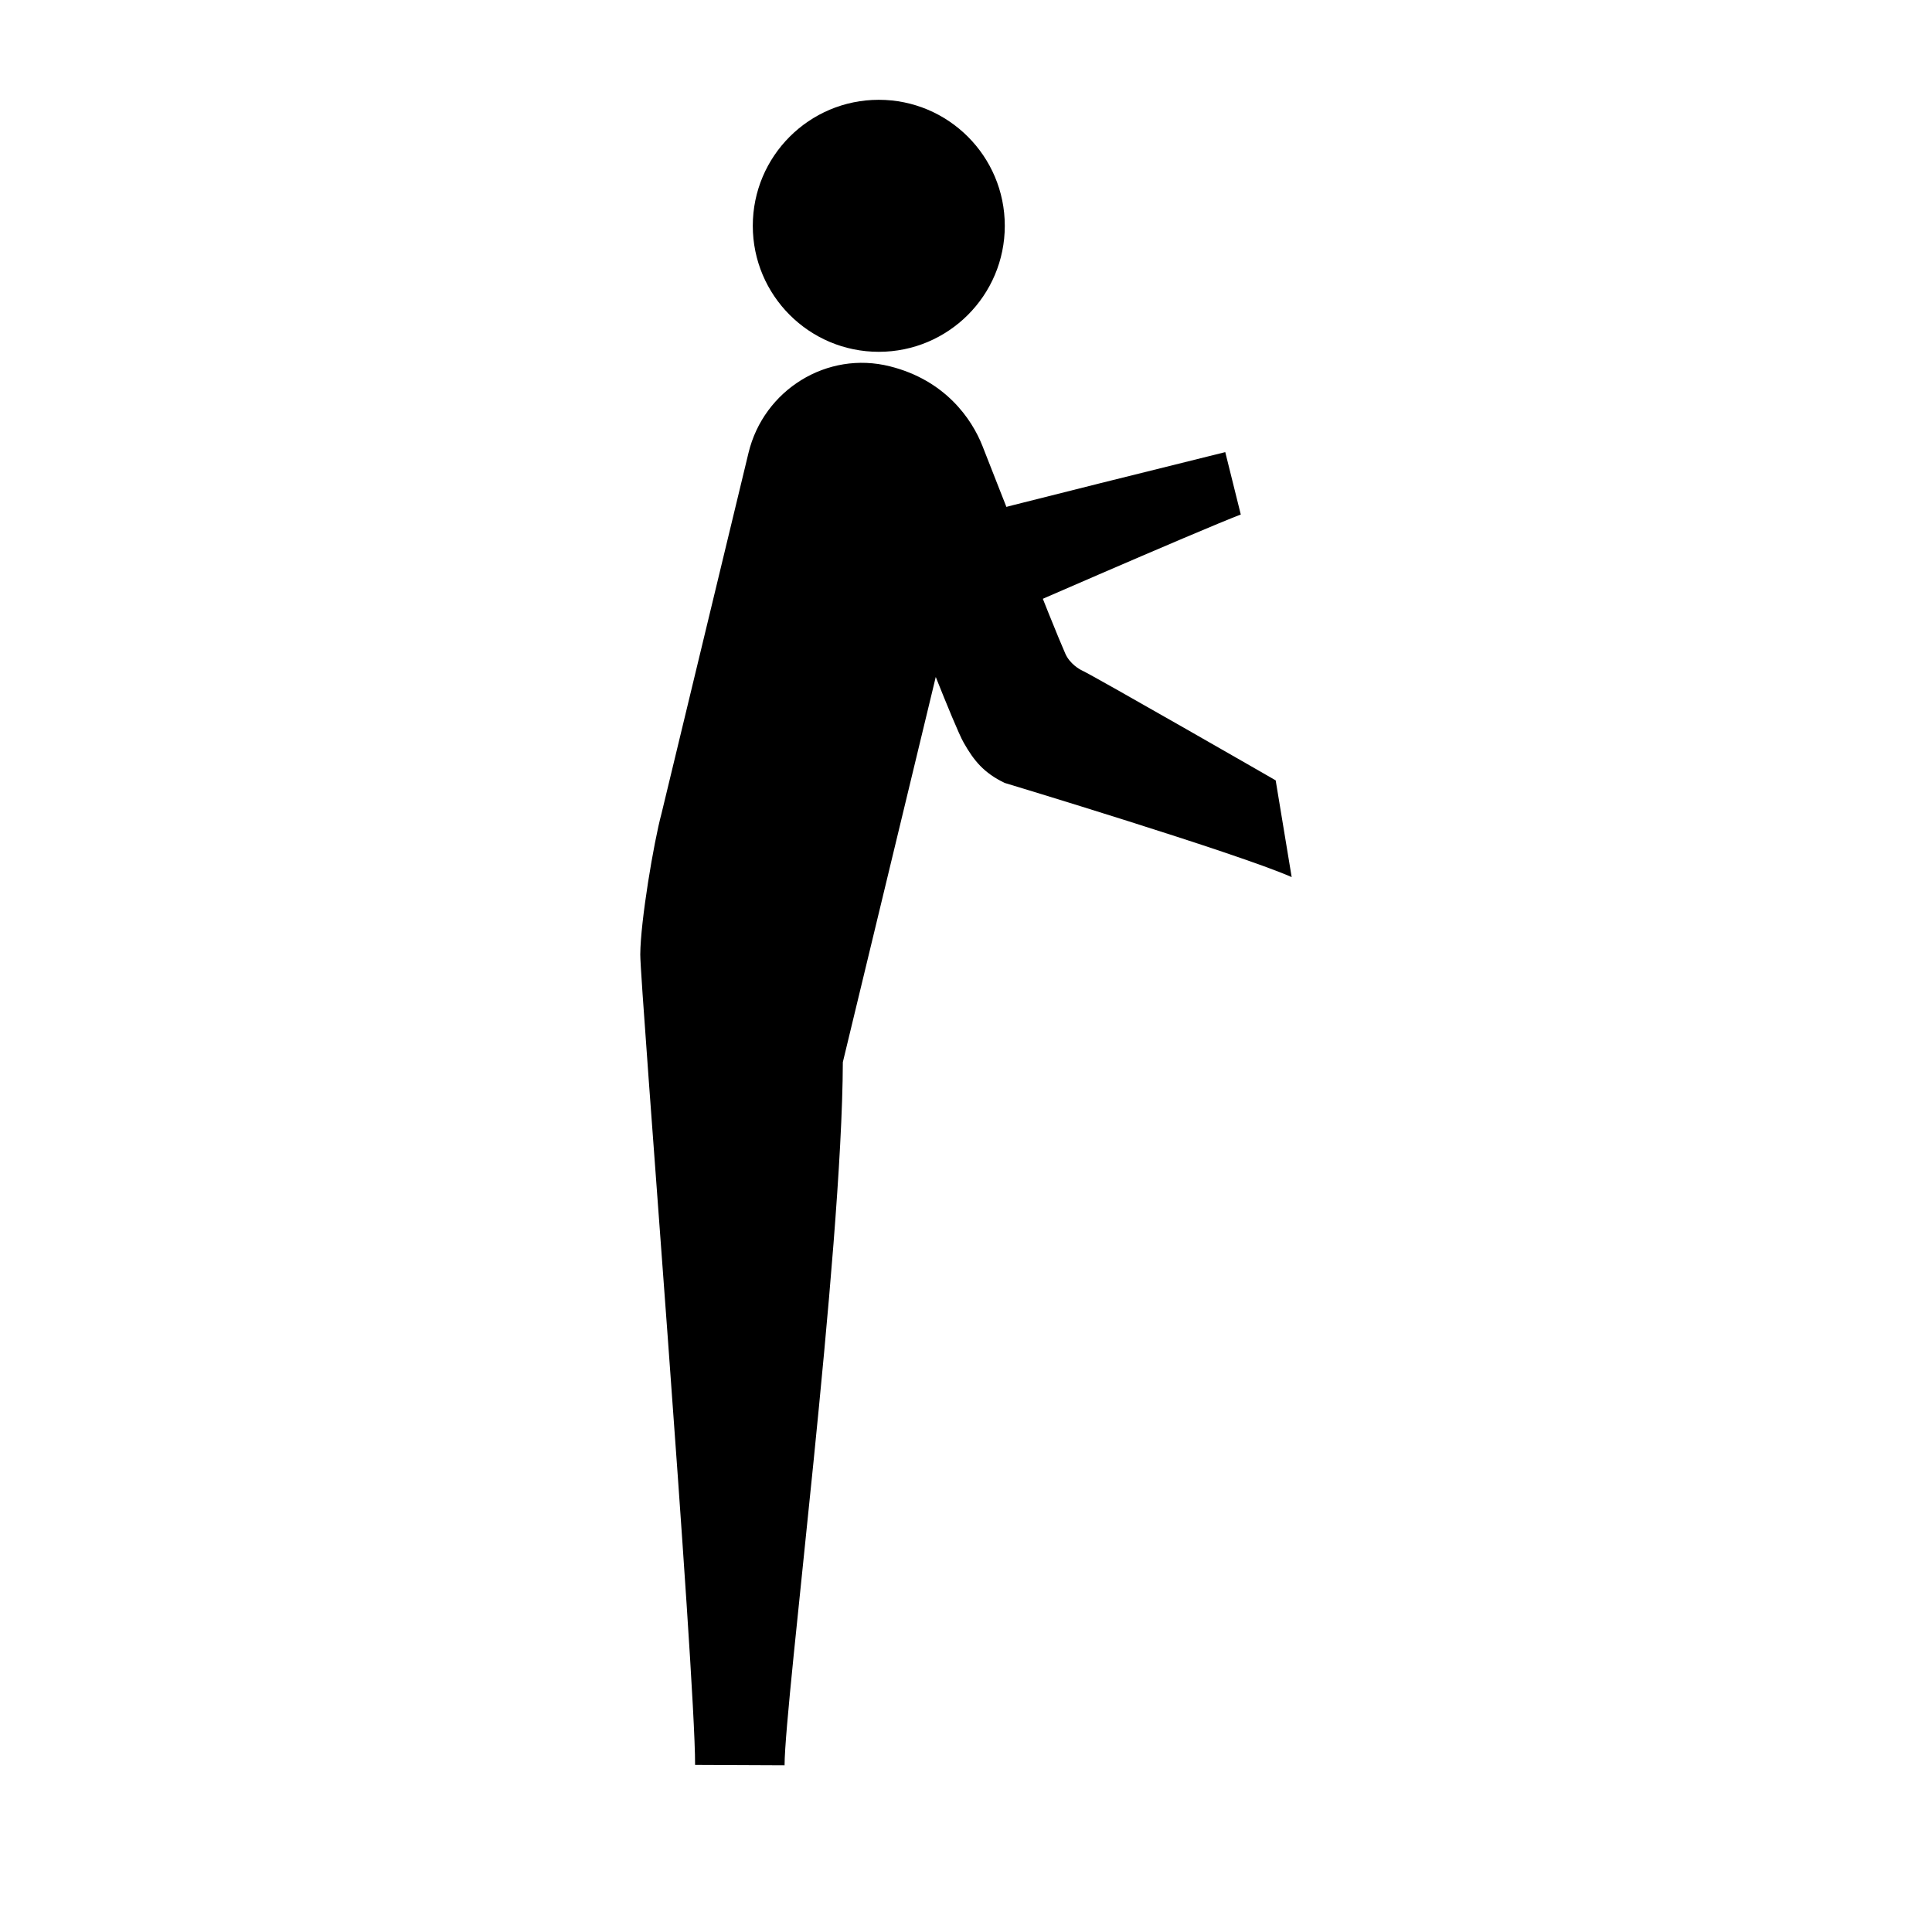
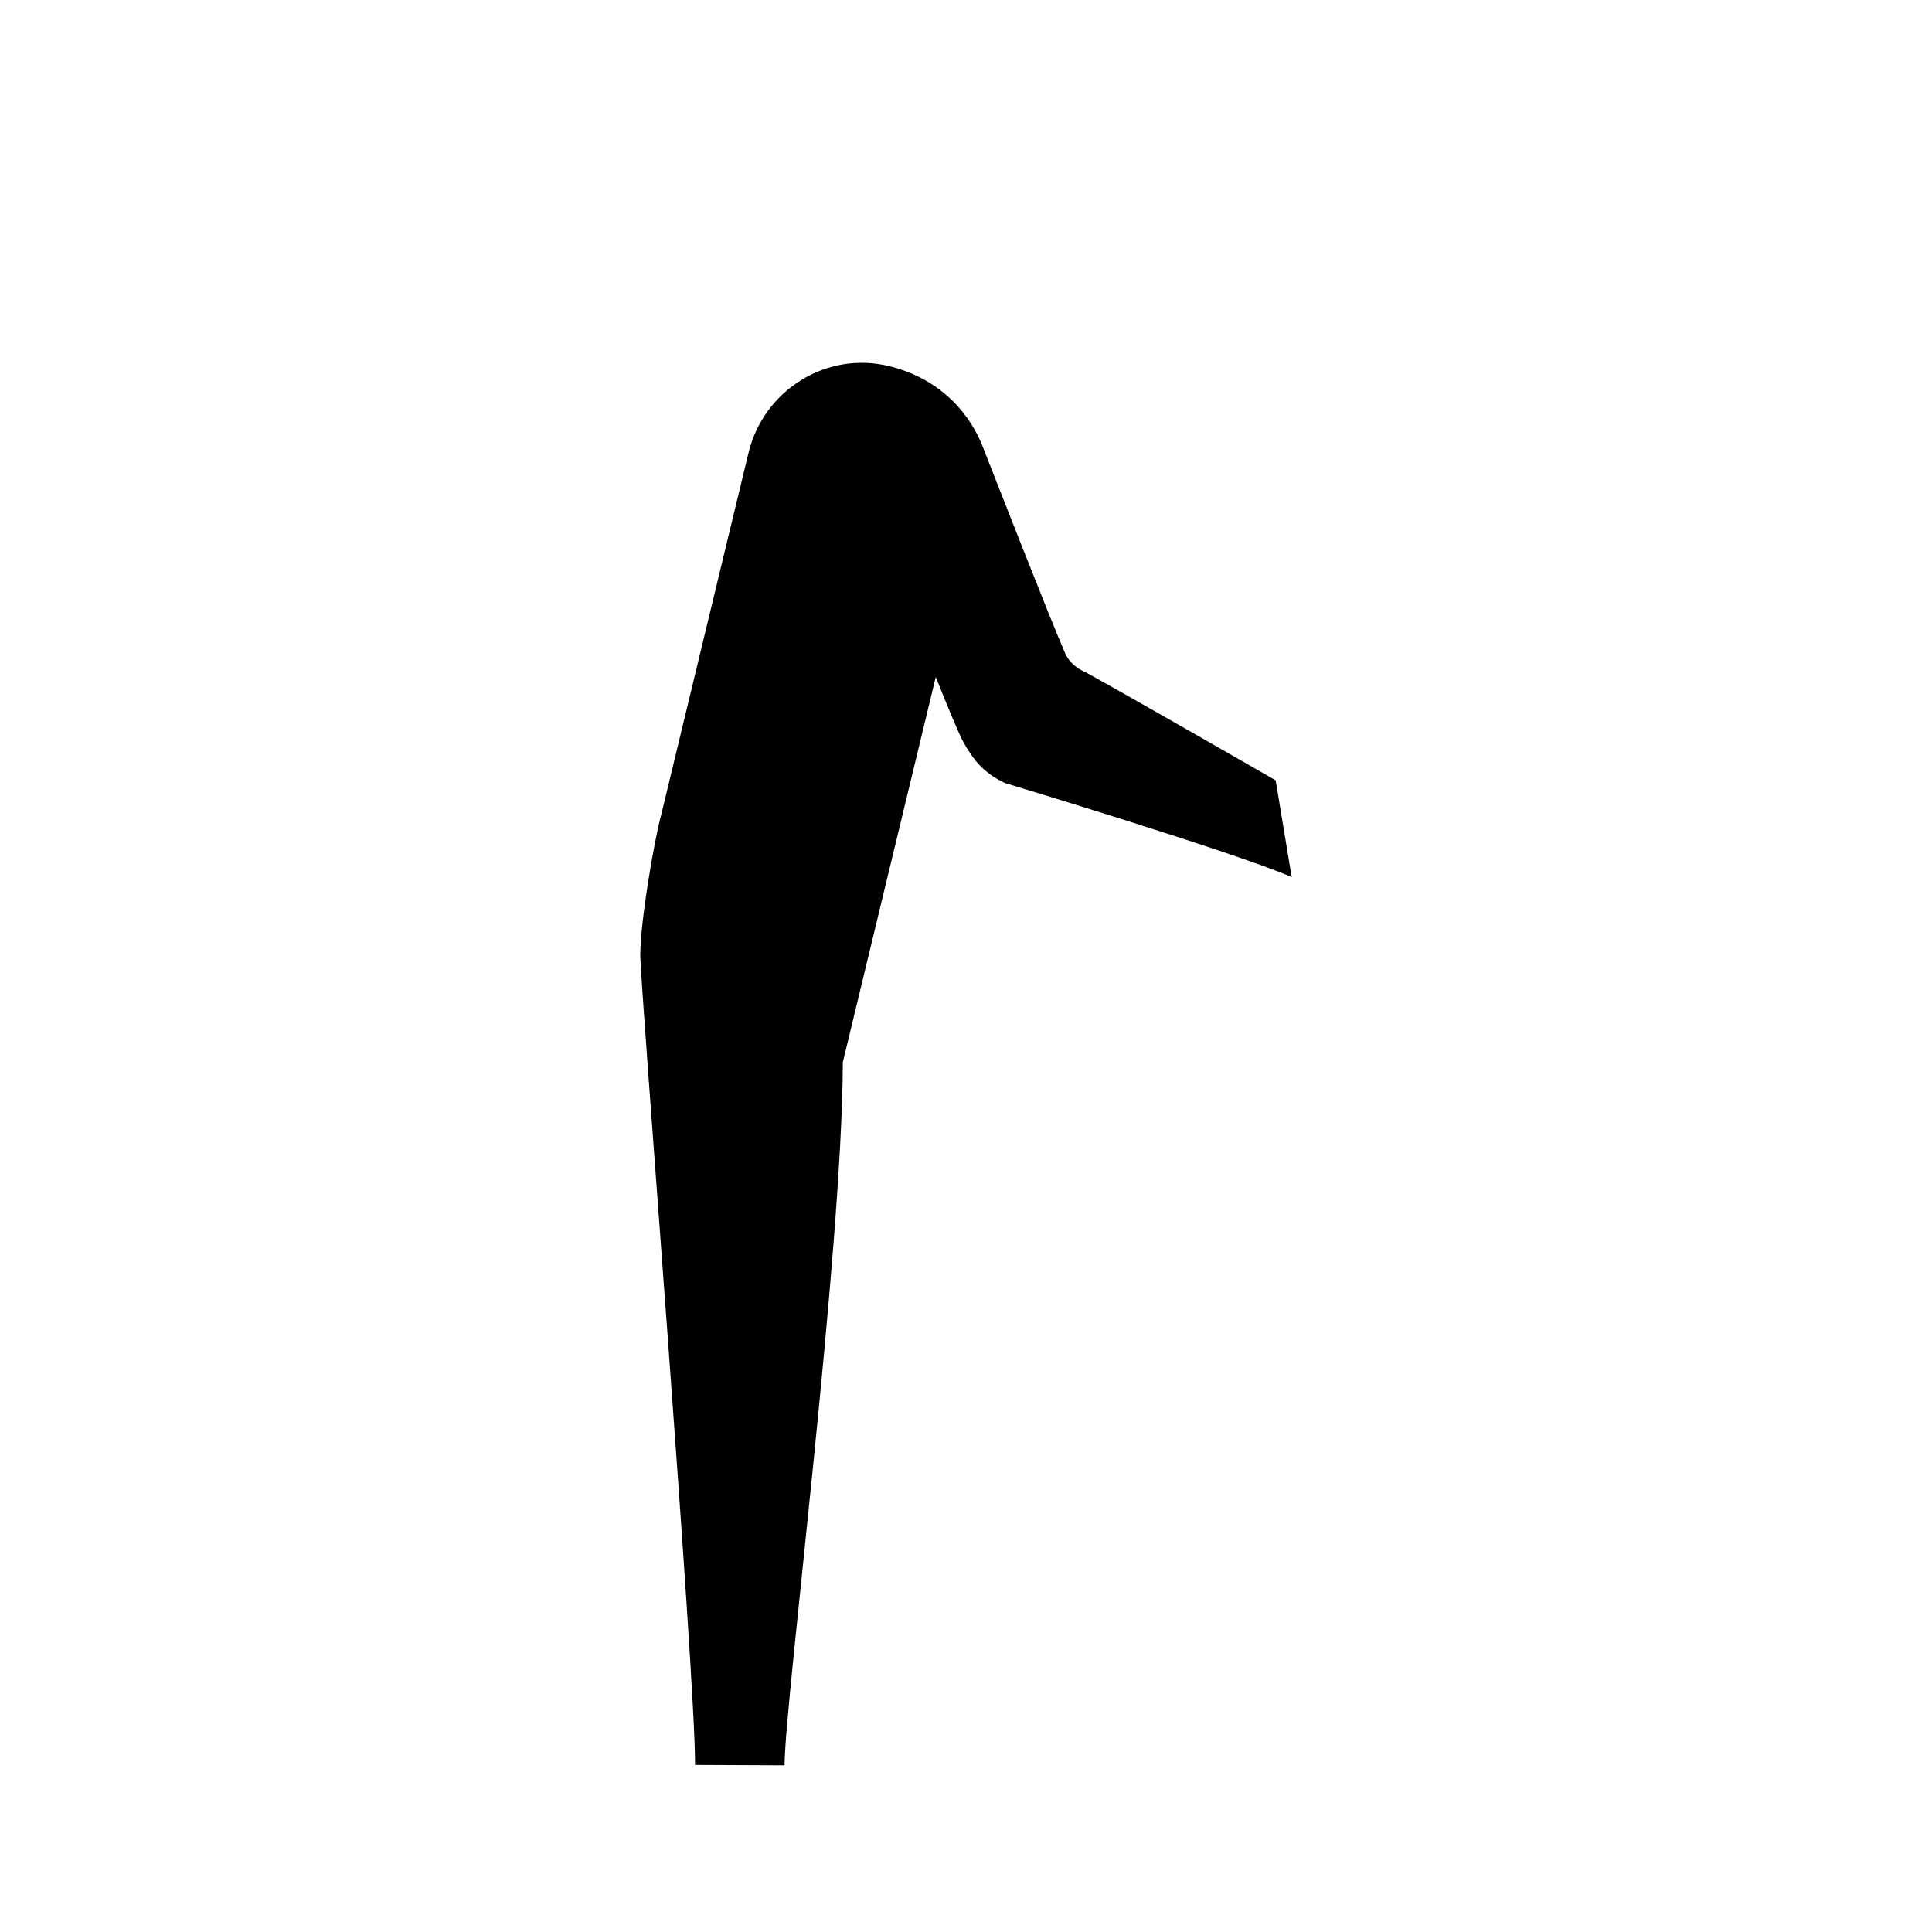
<svg xmlns="http://www.w3.org/2000/svg" fill="#000000" width="800px" height="800px" version="1.1" viewBox="144 144 512 512">
  <g>
    <path d="m430.7 321.66c-0.531-0.246-3.191-1.703-4.394-4.469-3.539-7.977-18.598-46.484-21.945-55-2.84-7.227-9.918-17.453-24.523-21.109-16.652-4.203-33.438 6.234-37.473 22.914l-23.055 95.586c-2.078 7.703-5.574 28.559-5.633 37.348-0.035 8.09 14.605 190.79 14.527 214.79l23.711 0.105c0.066-17.066 15.266-135.49 15.445-186.34l24.625-102.08c2.766 6.941 6.215 15.371 7.391 17.387 2.703 4.785 5.367 8.051 10.875 10.691 0 0 61.797 18.652 76.055 24.957l-4.238-25.637c0.012-0.008-48.355-27.789-51.367-29.145" />
-     <path d="m393.89 309.02c4.176 1.172 7.488 1.512 12.02-0.051 0 0 55.453-24.234 66.91-28.617l-4.113-16.535s-65.473 16.207-67.914 17.129c-0.438 0.152-2.727 0.816-4.926-0.062-5.949-2.312-39.137-16.598-48.125-20.543l12.617 34.801c5.398 2.324 31.77 13.383 33.531 13.879z" />
-     <path d="m410.28 203.84c0 18.441-14.949 33.395-33.391 33.395s-33.391-14.953-33.391-33.395c0-18.441 14.949-33.391 33.391-33.391s33.391 14.949 33.391 33.391" />
  </g>
</svg>